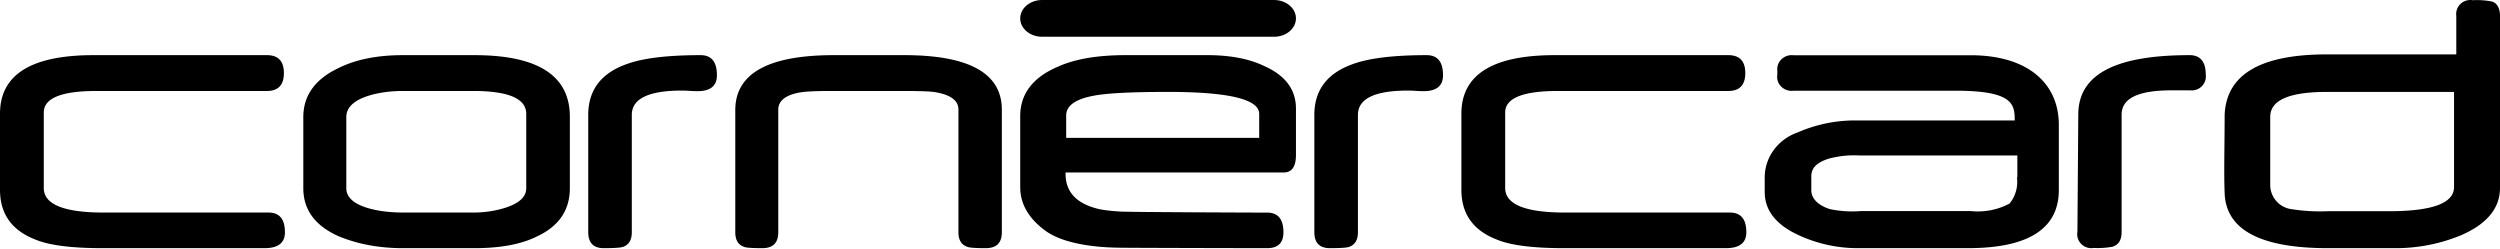
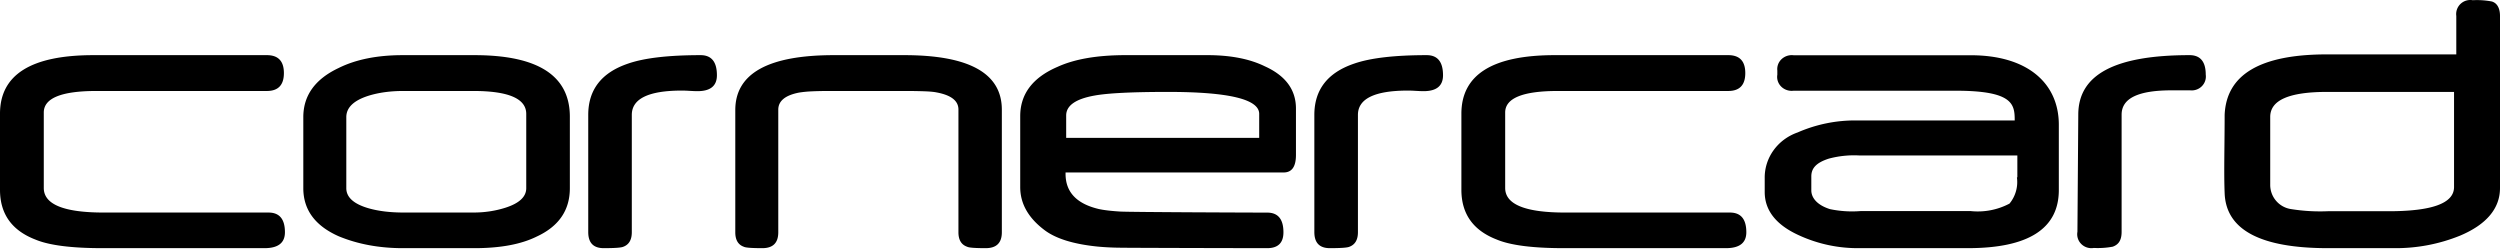
<svg xmlns="http://www.w3.org/2000/svg" width="251" height="25" viewBox="0 0 251 25" fill="none">
  <path fill-rule="evenodd" clip-rule="evenodd" d="M251 1.645v17.237c0 2.09-1.42 3.687-4.004 4.775-2.1.853-4.349 1.28-6.617 1.258h-6.66c-6.787 0-10.242-1.847-10.365-5.539-.055-1.349-.039-2.91-.021-4.694.01-.98.021-2.03.021-3.147.17-4.055 3.578-6.075 10.28-6.075h12.978V1.603c-.06-.446.096-.894.421-1.207A1.425 1.425 0 0 1 248.26.02a8.041 8.041 0 0 1 1.916.128c.526.155.824.664.824 1.455v.042zm-31.164 3.892c-7.522 0-11.177 1.955-11.177 5.977l-.085 11.76c-.082.45.065.91.394 1.232.329.323.797.468 1.255.388a8.115 8.115 0 0 0 1.891-.126c.598-.21.896-.656.896-1.494v-11.76c0-1.662 1.693-2.444 5.02-2.444h1.863c.436.047.869-.106 1.174-.414.306-.308.45-.738.39-1.164 0-1.327-.568-1.955-1.621-1.955zm13.803 3.69h12.747v9.554c0 1.636-2.217 2.426-6.568 2.426h-6.096a18.422 18.422 0 0 1-3.658-.208 2.454 2.454 0 0 1-2.134-2.426v-6.835c0-1.678 1.885-2.51 5.709-2.51zM206.706 19.078v-6.549c0-4.189-3.161-6.981-8.828-6.981h-17.802a1.495 1.495 0 0 0-1.204.389c-.318.3-.476.722-.428 1.147v.419c-.073.436.073.88.395 1.196.321.316.78.468 1.237.41h16.287c5.769 0 5.914 1.368 5.914 2.987h-15.733a14.35 14.35 0 0 0-6.06 1.201c-2.005.7-3.331 2.535-3.307 4.58v1.396c0 1.871 1.165 3.323 3.452 4.357a14.09 14.09 0 0 0 6.061 1.284h10.896c6.046 0 9.12-1.94 9.12-5.836zm-4.164-3.47v2.206l-.044-.014a3.41 3.41 0 0 1-.743 2.64 6.808 6.808 0 0 1-3.889.753h-11.072c-1.024.08-2.055.014-3.059-.195-1.34-.42-1.879-1.173-1.879-1.885v-1.397c0-.796.451-1.368 1.748-1.787a9.782 9.782 0 0 1 3.059-.321h15.879zM175.331 23.32c0 1.064-.681 1.595-2.042 1.595h-16.273c-3.125 0-5.374-.287-6.749-.868-2.363-.915-3.543-2.579-3.543-4.99v-7.639c0-3.92 3.126-5.881 9.375-5.881h17.42c1.139 0 1.708.6 1.708 1.8 0 1.199-.569 1.797-1.708 1.797h-17.107c-3.529 0-5.292.722-5.292 2.162v7.578c0 1.644 2.008 2.466 6.022 2.466h16.542c1.098 0 1.647.66 1.647 1.98M28.607 23.32c0 1.064-.682 1.595-2.042 1.595H10.292c-3.125 0-5.375-.287-6.75-.868C1.18 23.132 0 21.468 0 19.057v-7.639c0-3.92 3.126-5.881 9.375-5.881h17.42c1.138 0 1.708.6 1.708 1.8 0 1.199-.57 1.797-1.709 1.797H9.688c-3.529 0-5.292.722-5.292 2.162v7.578c0 1.644 2.008 2.466 6.022 2.466H26.96c1.098 0 1.647.66 1.647 1.98M57.213 18.894c0 2.209-1.104 3.825-3.314 4.85-1.568.781-3.655 1.171-6.26 1.171h-7.183c-2.372 0-4.522-.397-6.445-1.192-2.373-1.051-3.559-2.66-3.559-4.83v-7.132c0-2.17 1.18-3.813 3.539-4.93 1.732-.862 3.88-1.294 6.444-1.294h7.203c6.384 0 9.575 2.062 9.575 6.183v7.174zm-4.378 0v-7.457c0-1.535-1.773-2.303-5.32-2.303h-7.018c-1.31 0-2.483.161-3.518.485-1.473.472-2.21 1.185-2.21 2.142v7.133c0 .915.75 1.59 2.25 2.02.995.283 2.162.424 3.499.424h7.018c1.132 0 2.202-.163 3.212-.485 1.391-.445 2.087-1.098 2.087-1.96zM71.978 7.557c0 1.064-.65 1.596-1.949 1.596-.18 0-.44-.009-.777-.03-.34-.02-.599-.03-.779-.03-3.359 0-5.04.816-5.04 2.445V23.32c0 .78-.302 1.273-.912 1.475-.248.08-.884.12-1.906.12-1.038 0-1.556-.537-1.556-1.616V11.538c0-2.533 1.334-4.25 4.002-5.153 1.632-.566 4.057-.848 7.28-.848 1.091 0 1.637.673 1.637 2.02M100.585 23.32c0 1.064-.539 1.595-1.616 1.595-1.065 0-1.686-.046-1.862-.14-.588-.202-.88-.687-.88-1.454V10.994c0-.876-.737-1.448-2.21-1.718-.26-.053-.658-.091-1.197-.11a55.523 55.523 0 0 0-2.036-.032h-7.448c-.749 0-1.38.014-1.892.04a10.9 10.9 0 0 0-1.217.121c-1.391.27-2.088.843-2.088 1.718v12.308c0 1.063-.53 1.594-1.595 1.594-1.063 0-1.685-.046-1.862-.14-.572-.202-.859-.687-.859-1.454V11.055c0-3.678 3.3-5.518 9.902-5.518h7.059c6.534 0 9.801 1.826 9.801 5.476v12.308zM130.114 15.56c0 1.17-.41 1.755-1.232 1.755h-21.9v.141c0 1.83 1.112 3.005 3.34 3.53.487.108 1.193.193 2.119.252.925.061 13.353.107 14.787.107 1.085 0 1.629.659 1.629 1.976 0 1.063-.544 1.594-1.629 1.594-1.476 0-13.931-.026-14.87-.047a26.195 26.195 0 0 1-2.14-.11c-2.422-.242-4.205-.794-5.345-1.654-1.629-1.224-2.443-2.662-2.443-4.316v-7.12c0-2.232 1.253-3.886 3.758-4.961 1.713-.78 3.98-1.17 6.806-1.17h8.226c2.31 0 4.224.37 5.742 1.108 2.101.942 3.152 2.36 3.152 4.256v4.66zm-3.691-1.718v-2.409c0-1.47-3.048-2.205-9.146-2.205-3.595 0-6.061.122-7.397.368-1.89.34-2.836 1.006-2.836 2v2.246h19.379zM144.879 7.557c0 1.064-.65 1.596-1.949 1.596-.18 0-.439-.009-.779-.03-.338-.02-.596-.03-.777-.03-3.359 0-5.038.816-5.038 2.445V23.32c0 .78-.305 1.273-.913 1.475-.249.08-.884.12-1.907.12-1.037 0-1.556-.537-1.556-1.616V11.538c0-2.533 1.334-4.25 4.003-5.153 1.63-.566 4.056-.848 7.278-.848 1.092 0 1.638.673 1.638 2.02" fill="#000000" />
-   <path fill-rule="evenodd" clip-rule="evenodd" d="M127.916 3.691h-23.289c-1.213 0-2.197-.825-2.197-1.845 0-1.019.984-1.846 2.197-1.846h23.289c1.214 0 2.198.827 2.198 1.846 0 1.02-.984 1.845-2.198 1.845" fill="#000000" />
</svg>